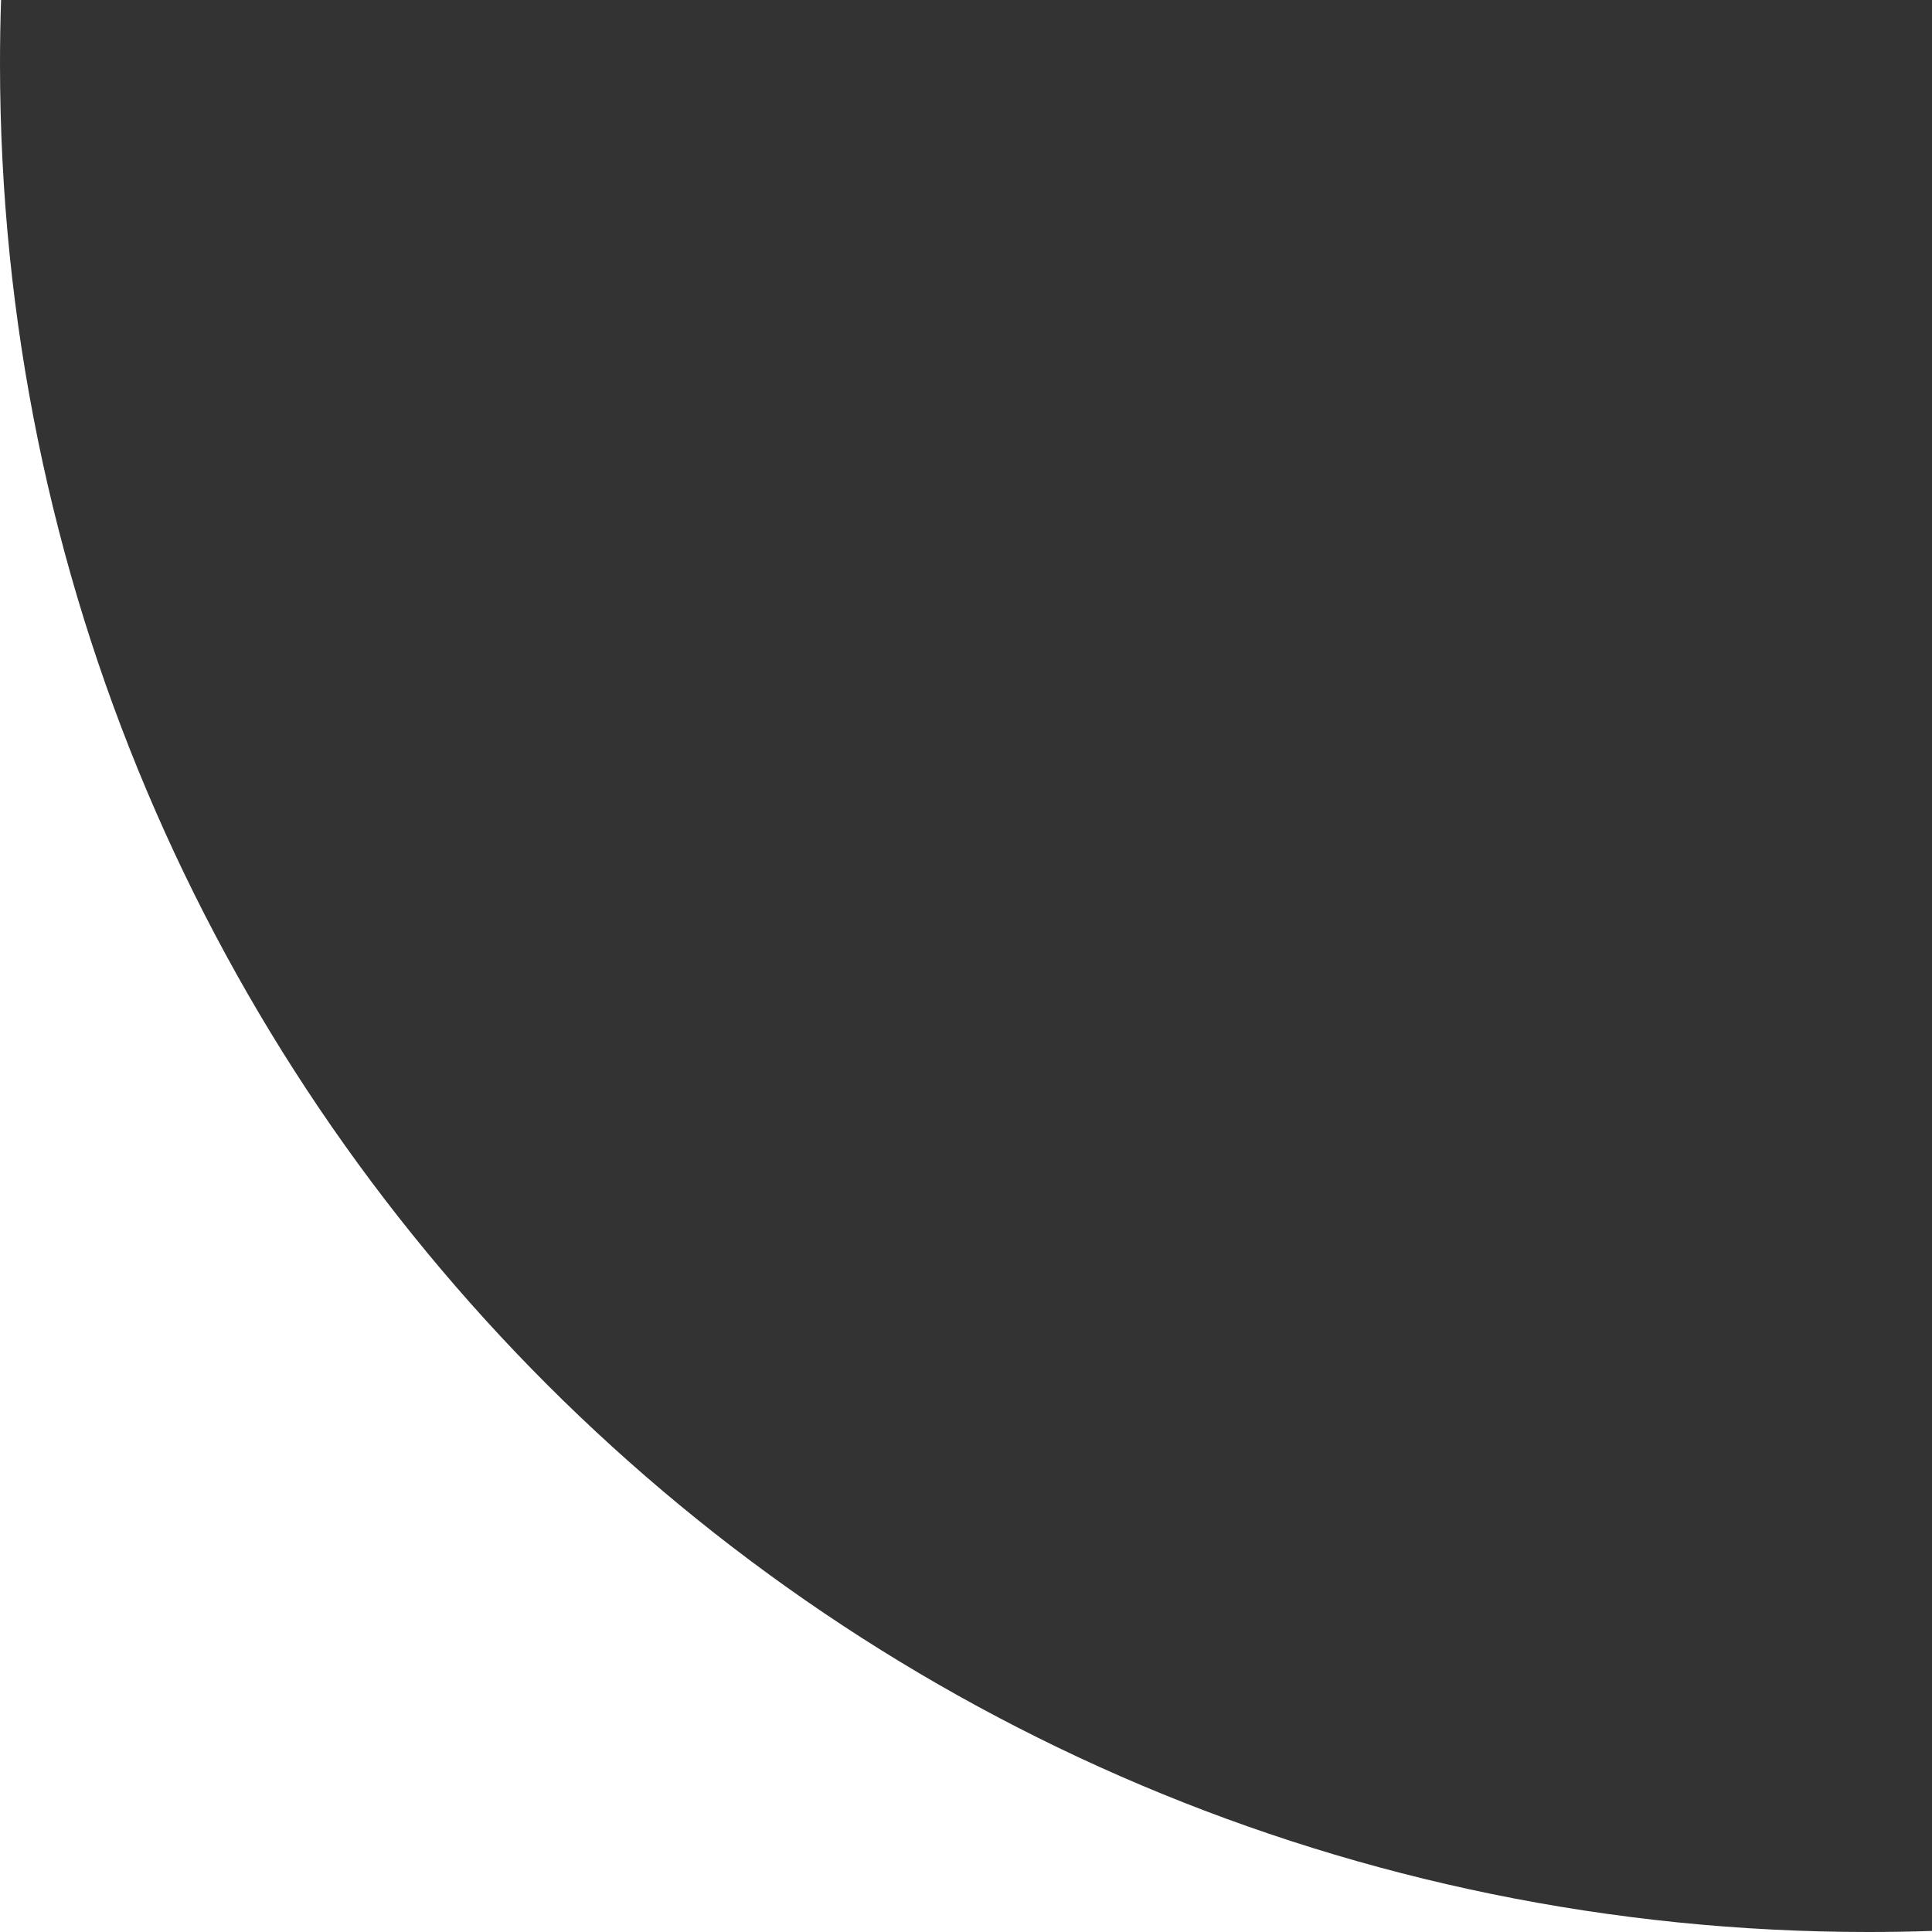
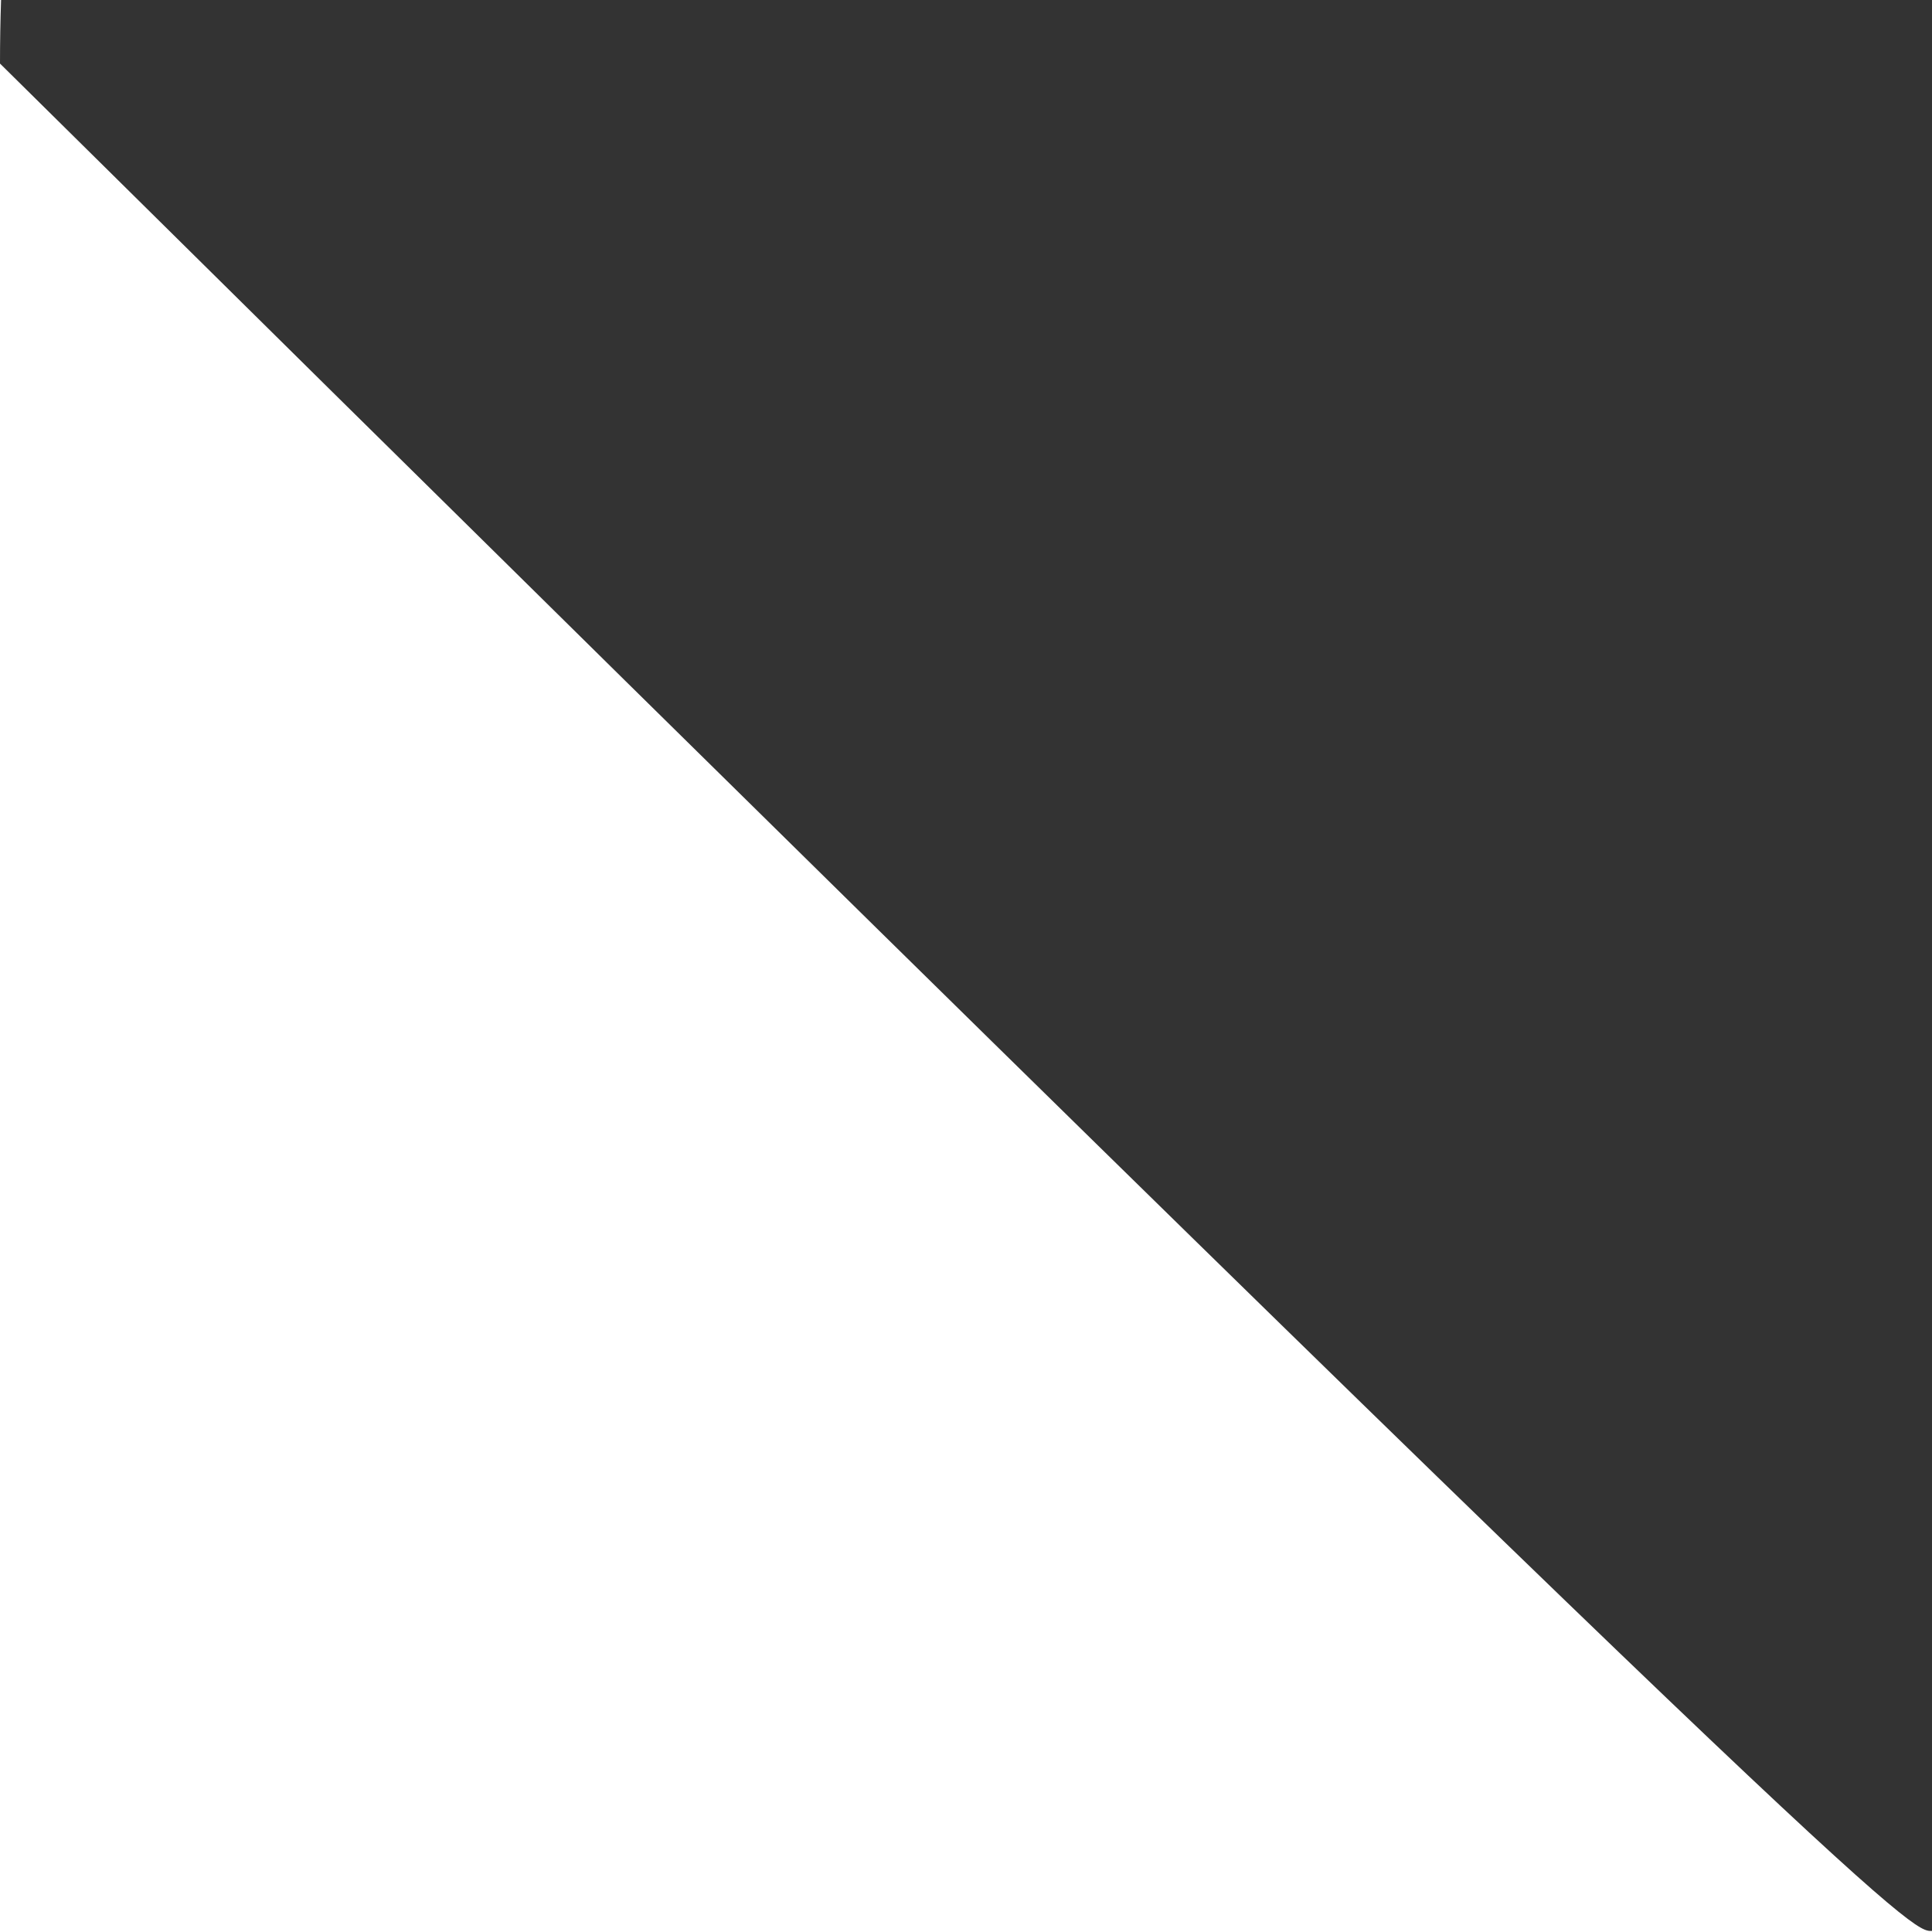
<svg xmlns="http://www.w3.org/2000/svg" width="114px" height="114px" viewBox="0 0 114 114">
  <rect x="0" y="0" width="114" height="114" fill="#333333" stroke="none" />
  <title>Combined Shape</title>
  <desc>Created with Sketch.</desc>
  <g id="Page-1" stroke="none" stroke-width="1" fill="none" fill-rule="evenodd">
    <g id="r" transform="translate(-25, -22)" fill="#FFFFFF">
-       <path d="M25.063,22 C25.021,23.245 25,24.495 25,25.75 C25,86.639 74.361,136 135.25,136 C136.505,136 137.755,135.979 139,135.937 L139,136 L25,136 L25,22 L25.063,22 Z" id="Combined-Shape" />
+       <path d="M25.063,22 C25.021,23.245 25,24.495 25,25.75 C136.505,136 137.755,135.979 139,135.937 L139,136 L25,136 L25,22 L25.063,22 Z" id="Combined-Shape" />
    </g>
  </g>
</svg>